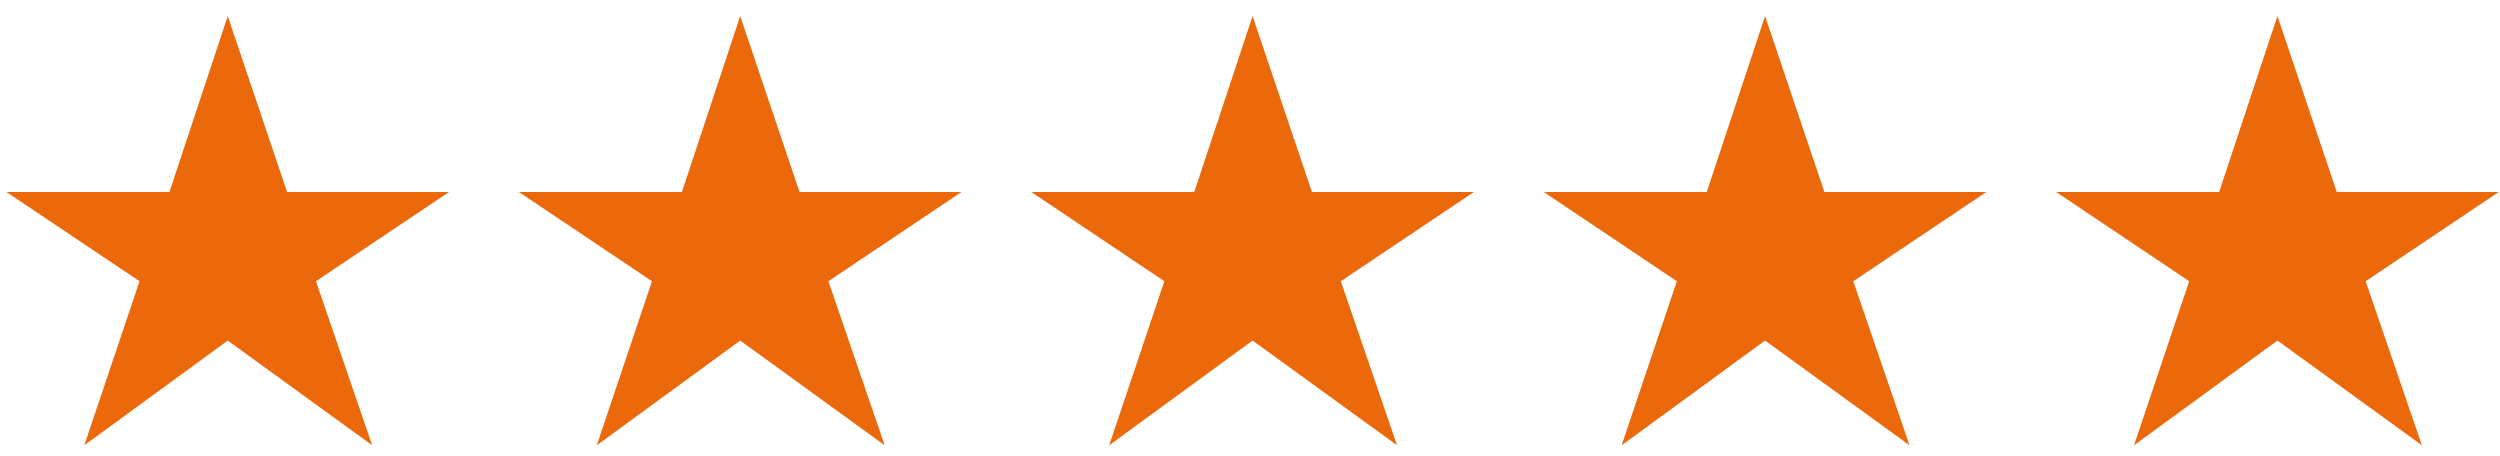
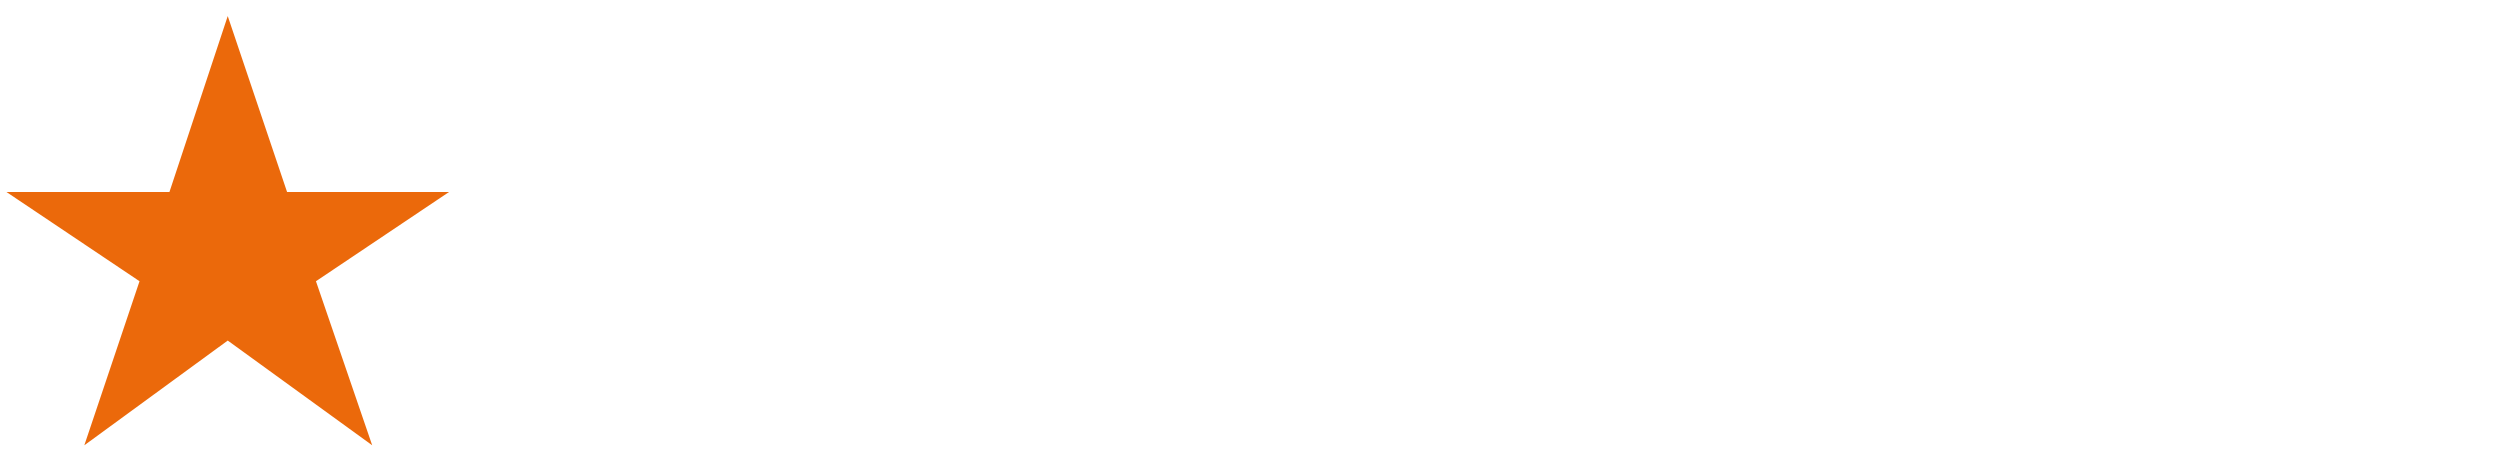
<svg xmlns="http://www.w3.org/2000/svg" width="126" height="23" viewBox="0 0 126 23" fill="none">
-   <path d="M107.555 22.442L110.337 14.174L103.629 9.676H111.845L114.783 0.81L117.773 9.676H125.937L119.229 14.174L122.063 22.442L114.783 17.164L107.555 22.442Z" fill="#EB690B" />
-   <path d="M81.731 22.442L84.513 14.174L77.805 9.676H86.021L88.959 0.81L91.949 9.676H100.113L93.405 14.174L96.239 22.442L88.959 17.164L81.731 22.442Z" fill="#EB690B" />
-   <path d="M55.903 22.442L58.685 14.174L51.977 9.676H60.193L63.131 0.81L66.121 9.676H74.285L67.577 14.174L70.411 22.442L63.131 17.164L55.903 22.442Z" fill="#EB690B" />
-   <path d="M30.078 22.442L32.86 14.174L26.152 9.676H34.368L37.306 0.81L40.296 9.676H48.46L41.752 14.174L44.586 22.442L37.306 17.164L30.078 22.442Z" fill="#EB690B" />
  <path d="M4.25 22.442L7.032 14.174L0.324 9.676H8.54L11.478 0.81L14.468 9.676H22.632L15.924 14.174L18.758 22.442L11.478 17.164L4.25 22.442Z" fill="#EB690B" />
</svg>